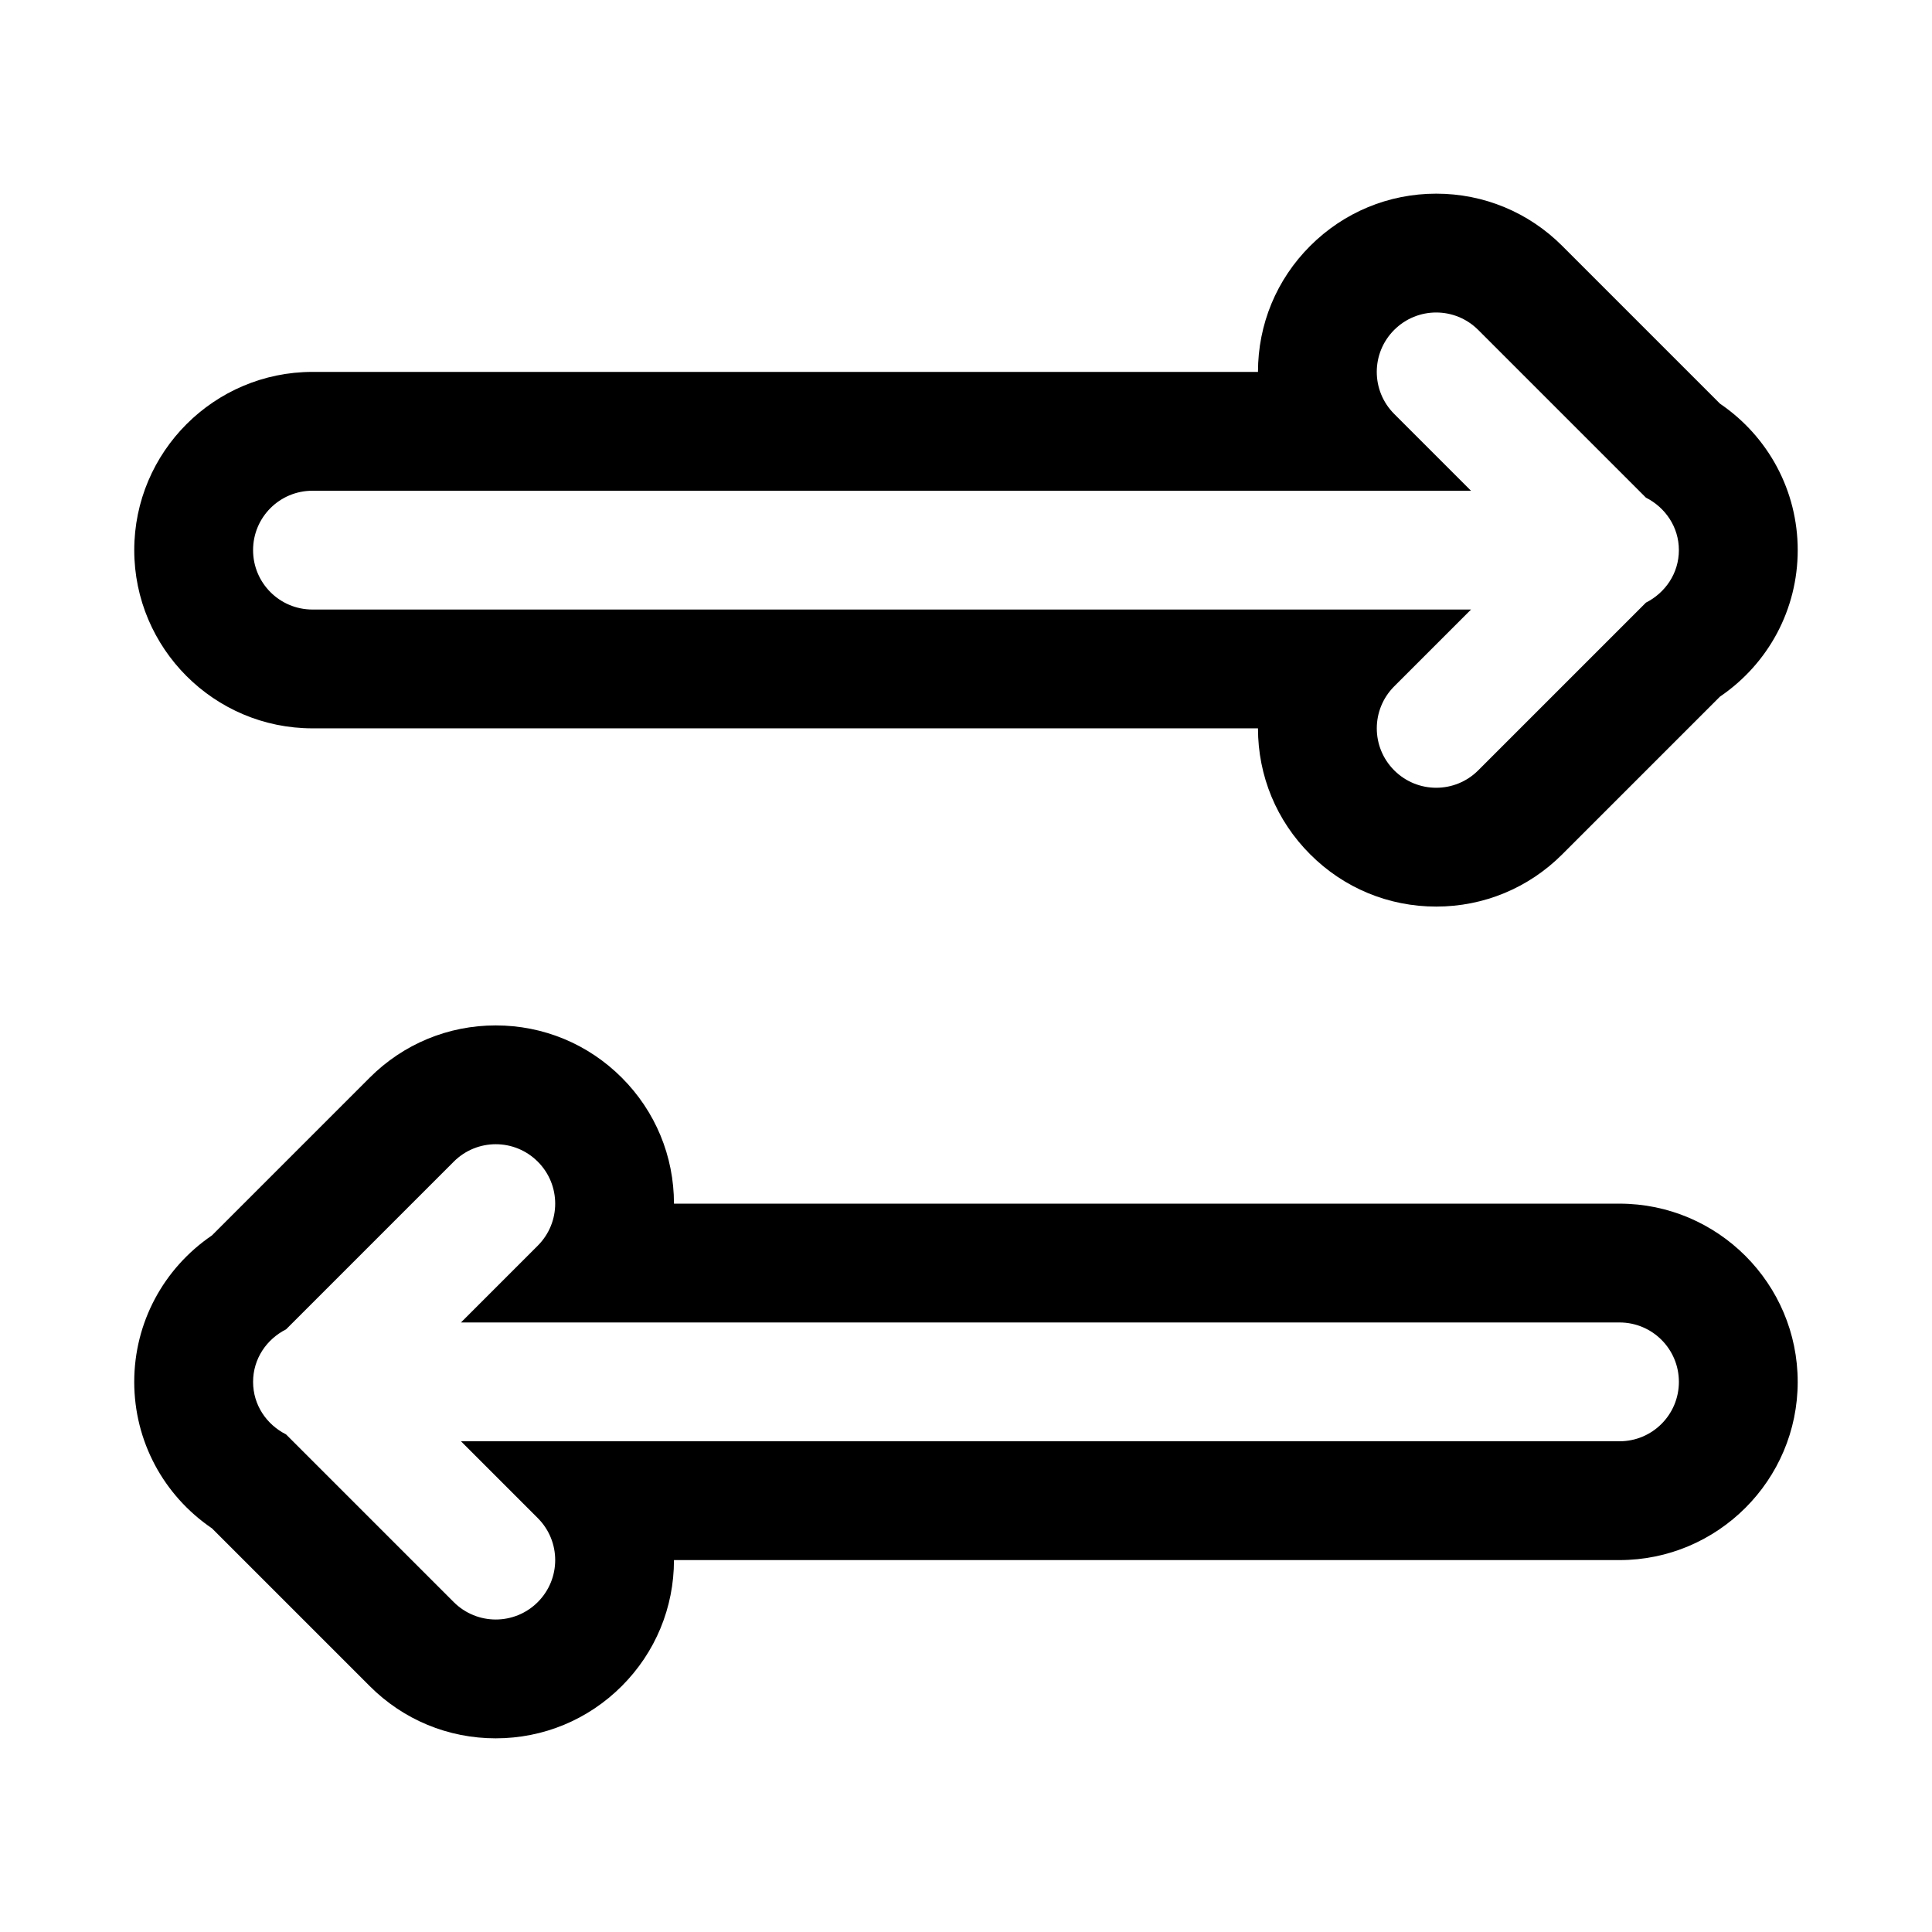
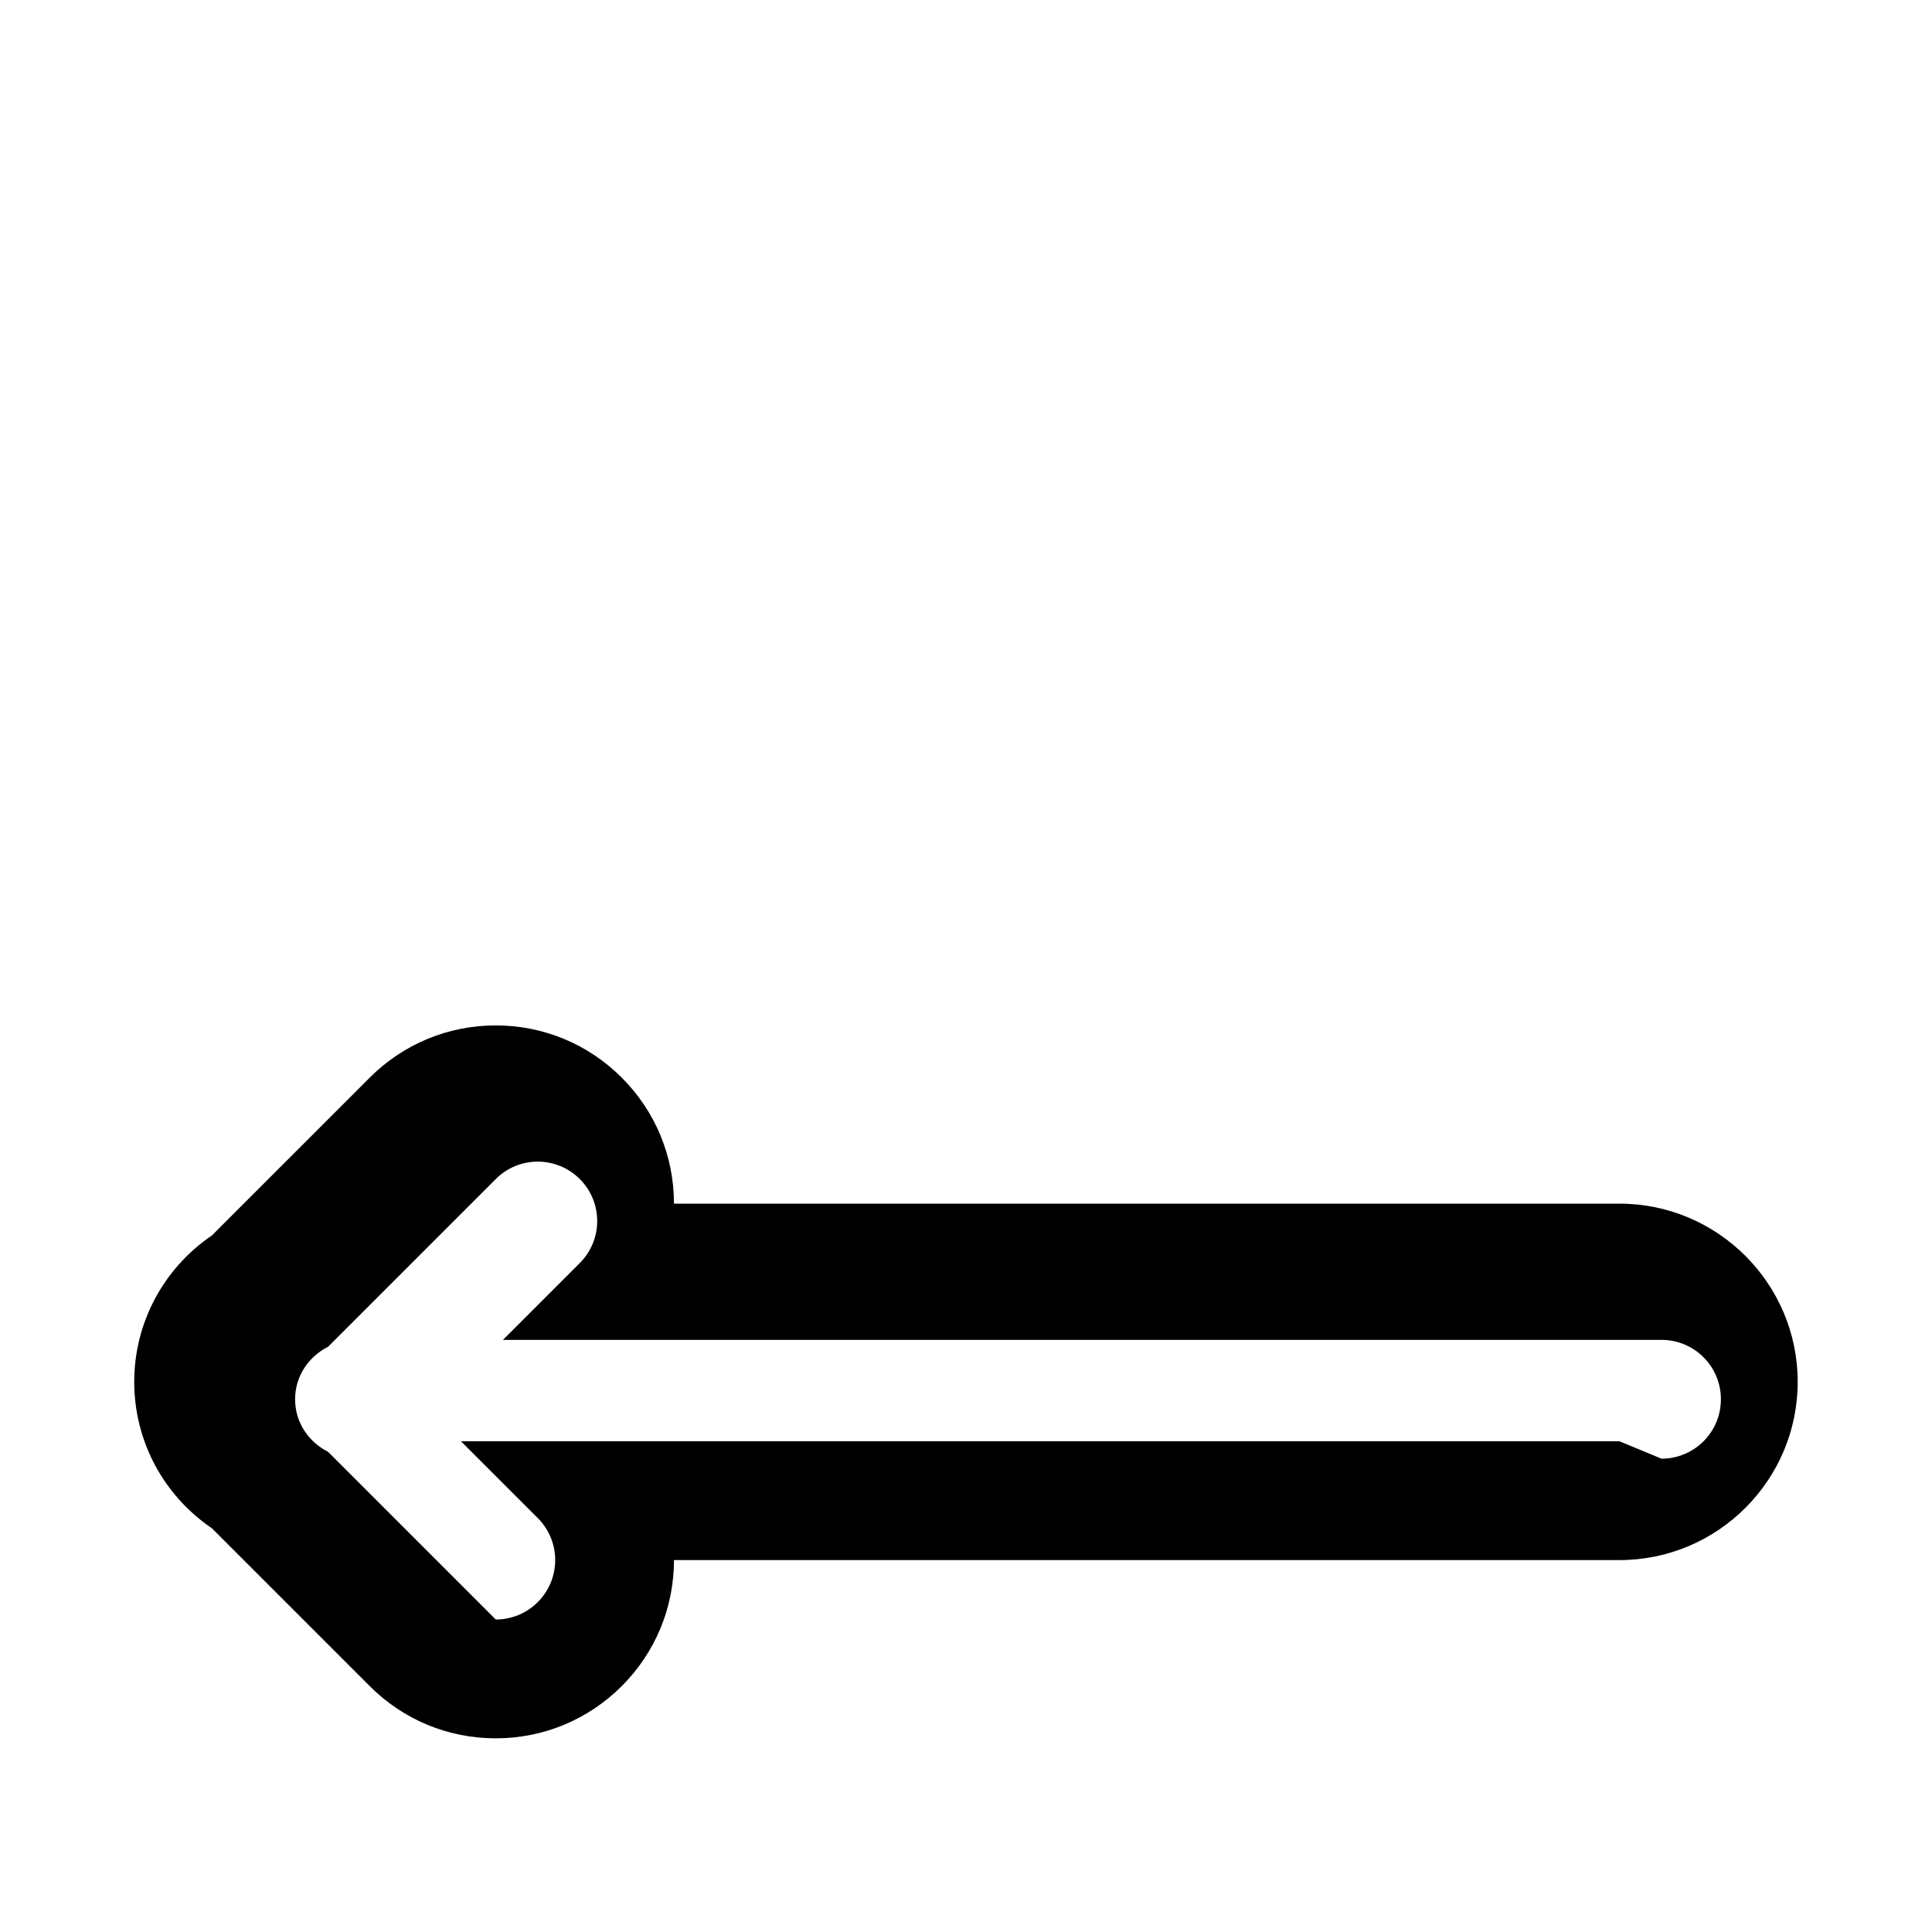
<svg xmlns="http://www.w3.org/2000/svg" fill="#000000" width="800px" height="800px" version="1.1" viewBox="144 144 512 512">
  <g>
-     <path d="m573.18 462.98h-250.57c0-12.609-4.93-24.48-13.84-33.395-8.91-8.91-20.781-13.84-33.395-13.84-12.609 0-24.48 4.93-33.395 13.84l-41.816 41.816c-12.844 8.754-20.59 23.129-20.59 38.809 0 15.695 7.746 30.07 20.609 38.824l41.801 41.801c8.91 8.926 20.781 13.84 33.391 13.84 12.609 0 24.48-4.93 33.395-13.84 8.91-8.91 13.84-20.781 13.84-33.395h250.57c26.039 0 47.23-21.191 47.23-47.23 0-26.039-21.191-47.23-47.23-47.23zm0 62.973h-307.02l20.355 20.355c6.156 6.156 6.156 16.105 0 22.262-3.07 3.074-7.102 4.617-11.133 4.617s-8.062-1.543-11.133-4.613l-44.445-44.445c-5.144-2.598-8.734-7.762-8.734-13.918s3.606-11.32 8.738-13.918l44.445-44.445c6.156-6.156 16.105-6.156 22.262 0s6.156 16.105 0 22.262l-20.355 20.355h307.02c8.707 0 15.742 7.039 15.742 15.742 0 8.711-7.035 15.746-15.742 15.746z" />
-     <path d="m599.82 250.98-41.816-41.816c-8.91-8.91-20.781-13.84-33.391-13.84s-24.48 4.93-33.395 13.84c-8.926 8.91-13.84 20.781-13.84 33.395h-250.57c-26.039 0-47.23 21.191-47.23 47.23 0 26.039 21.191 47.23 47.23 47.23h250.57c0 12.609 4.914 24.48 13.84 33.395 8.91 8.93 20.781 13.84 33.395 13.84 12.609 0 24.48-4.93 33.395-13.84l41.801-41.801c12.859-8.754 20.605-23.125 20.605-38.824 0-15.68-7.746-30.055-20.594-38.809zm-19.633 52.727-44.445 44.445c-3.07 3.07-7.098 4.613-11.129 4.613s-8.062-1.543-11.133-4.613c-6.156-6.156-6.156-16.105 0-22.262l20.359-20.355h-307.03c-8.707 0-15.742-7.039-15.742-15.742 0-8.707 7.039-15.742 15.742-15.742h307.02l-20.355-20.355c-6.156-6.156-6.156-16.105 0-22.262s16.105-6.156 22.262 0l44.445 44.445c5.117 2.59 8.738 7.754 8.738 13.91s-3.606 11.32-8.738 13.918z" />
+     <path d="m573.18 462.98h-250.57c0-12.609-4.93-24.48-13.84-33.395-8.91-8.91-20.781-13.84-33.395-13.84-12.609 0-24.48 4.93-33.395 13.84l-41.816 41.816c-12.844 8.754-20.59 23.129-20.59 38.809 0 15.695 7.746 30.07 20.609 38.824l41.801 41.801c8.91 8.926 20.781 13.84 33.391 13.84 12.609 0 24.48-4.93 33.395-13.84 8.91-8.91 13.84-20.781 13.84-33.395h250.57c26.039 0 47.23-21.191 47.23-47.23 0-26.039-21.191-47.23-47.23-47.23zm0 62.973h-307.02l20.355 20.355c6.156 6.156 6.156 16.105 0 22.262-3.07 3.074-7.102 4.617-11.133 4.617l-44.445-44.445c-5.144-2.598-8.734-7.762-8.734-13.918s3.606-11.32 8.738-13.918l44.445-44.445c6.156-6.156 16.105-6.156 22.262 0s6.156 16.105 0 22.262l-20.355 20.355h307.02c8.707 0 15.742 7.039 15.742 15.742 0 8.711-7.035 15.746-15.742 15.746z" />
  </g>
</svg>